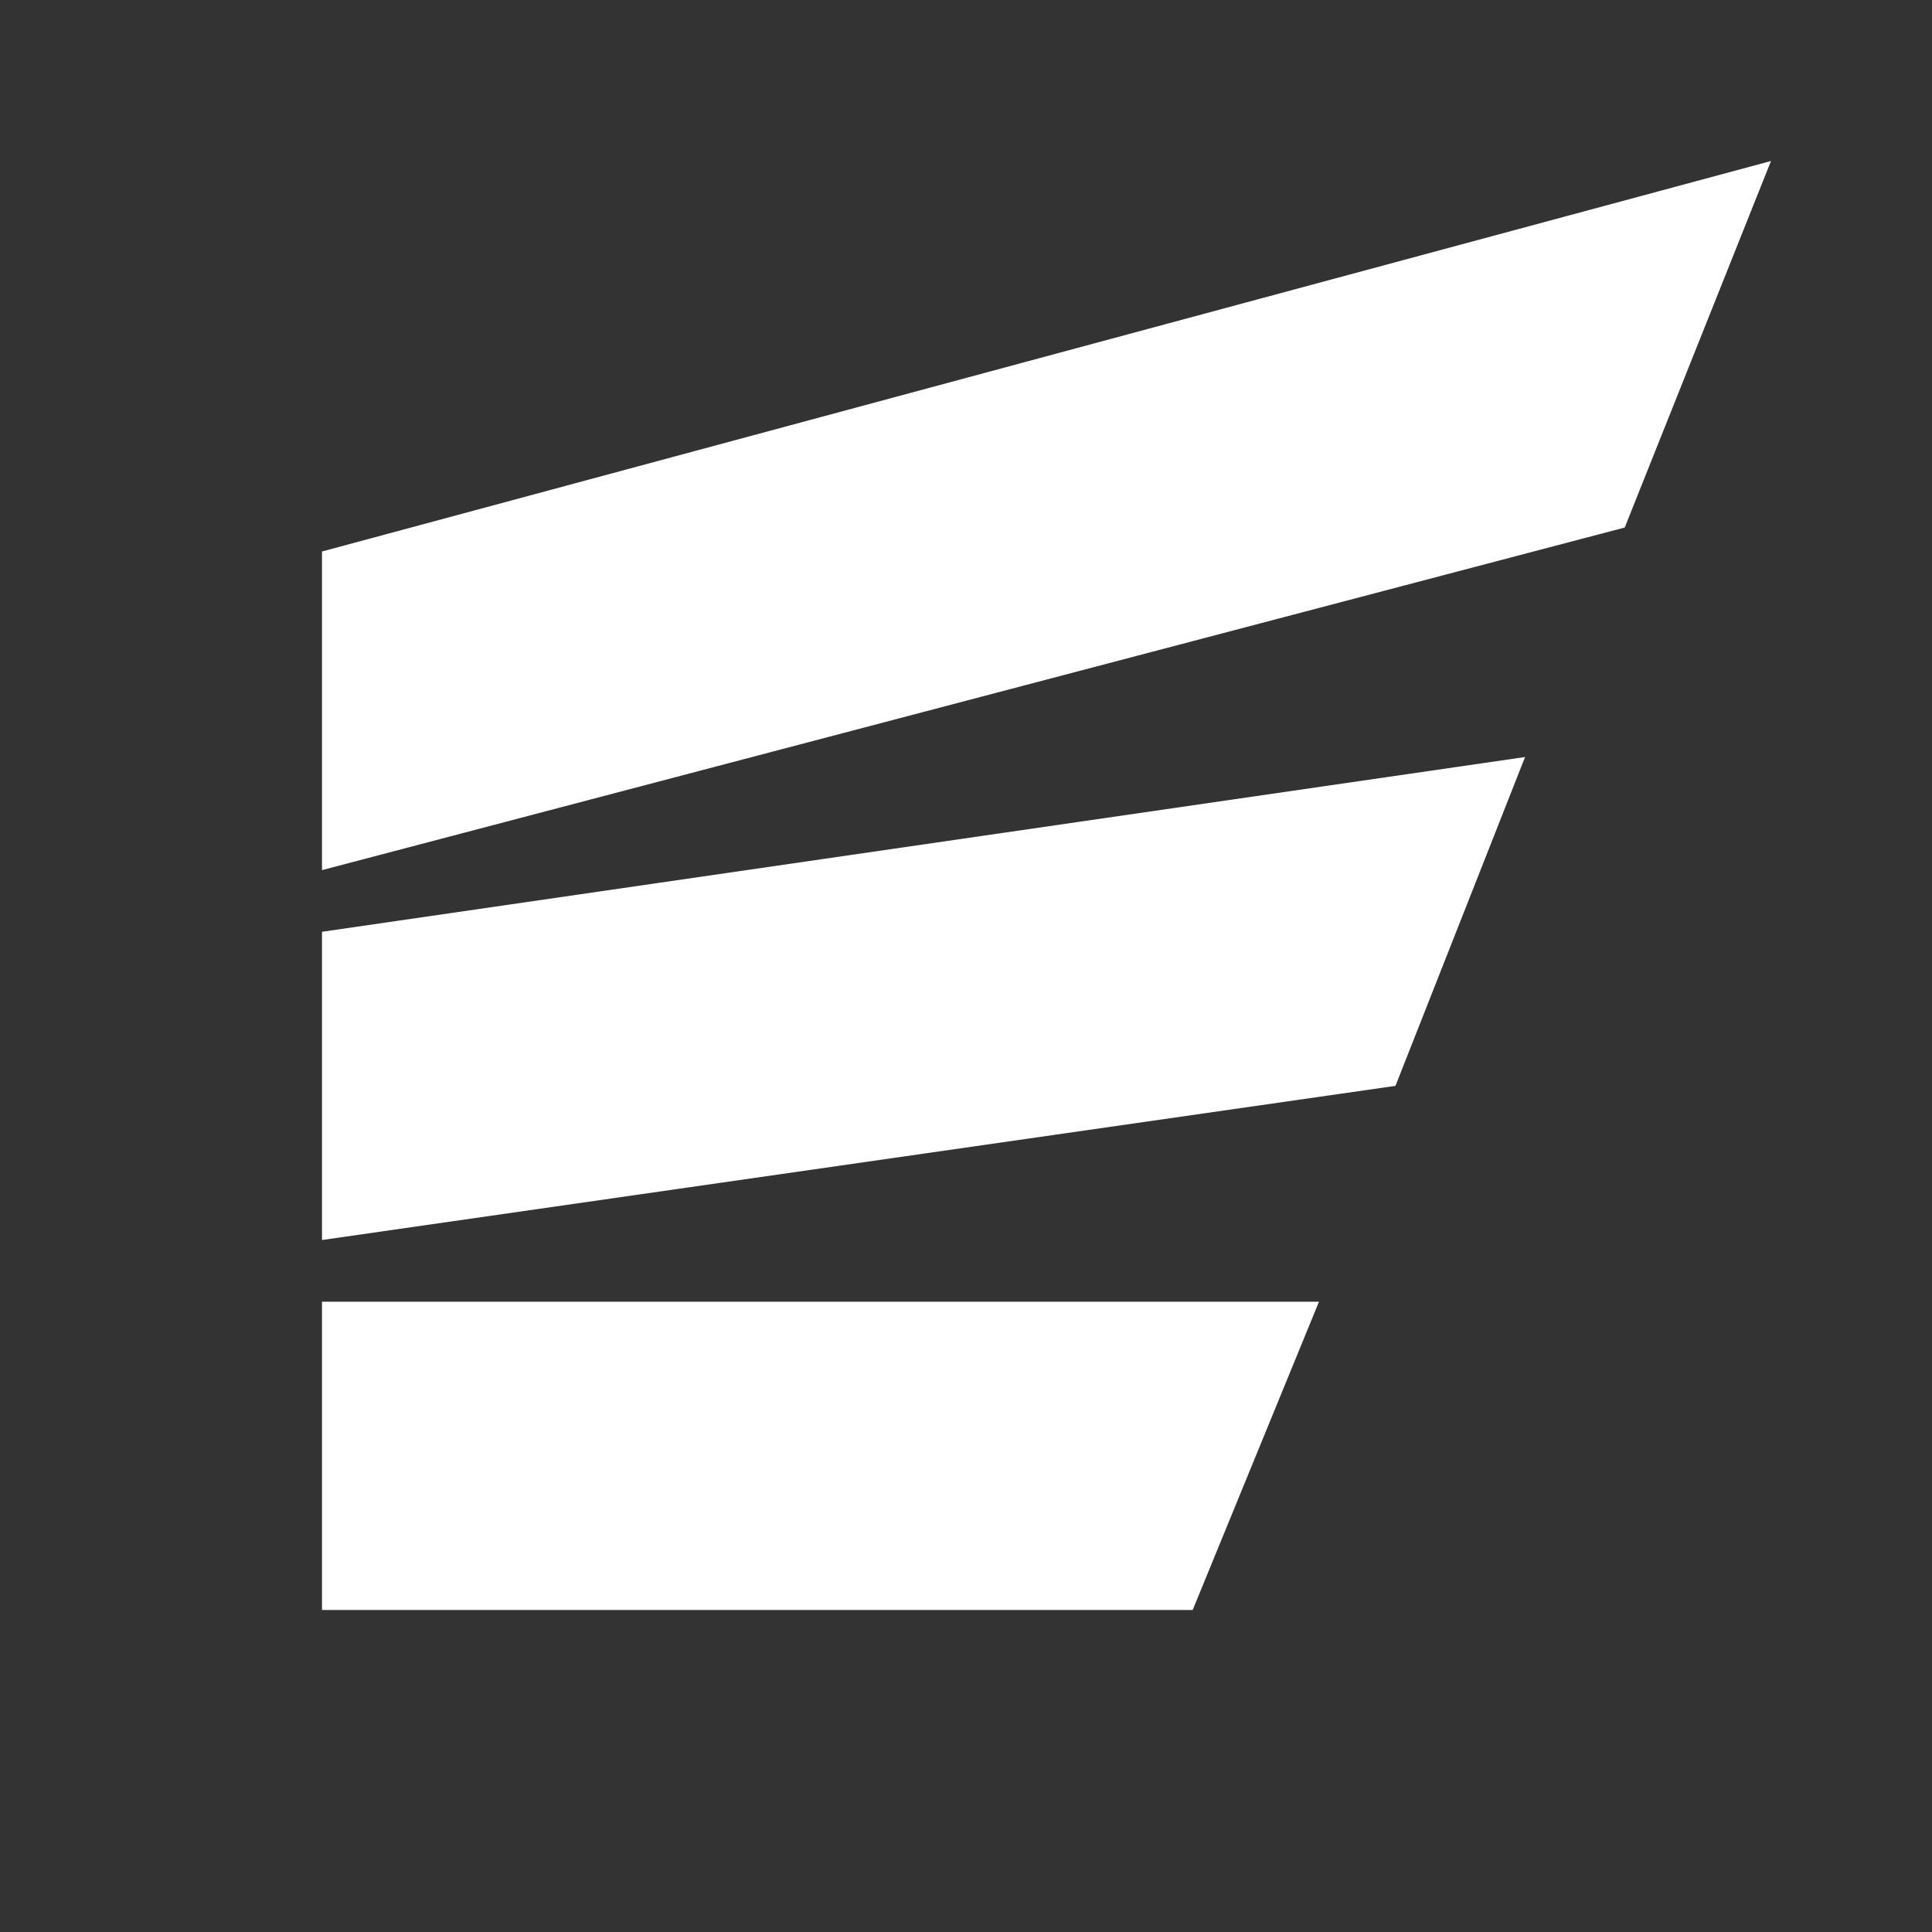
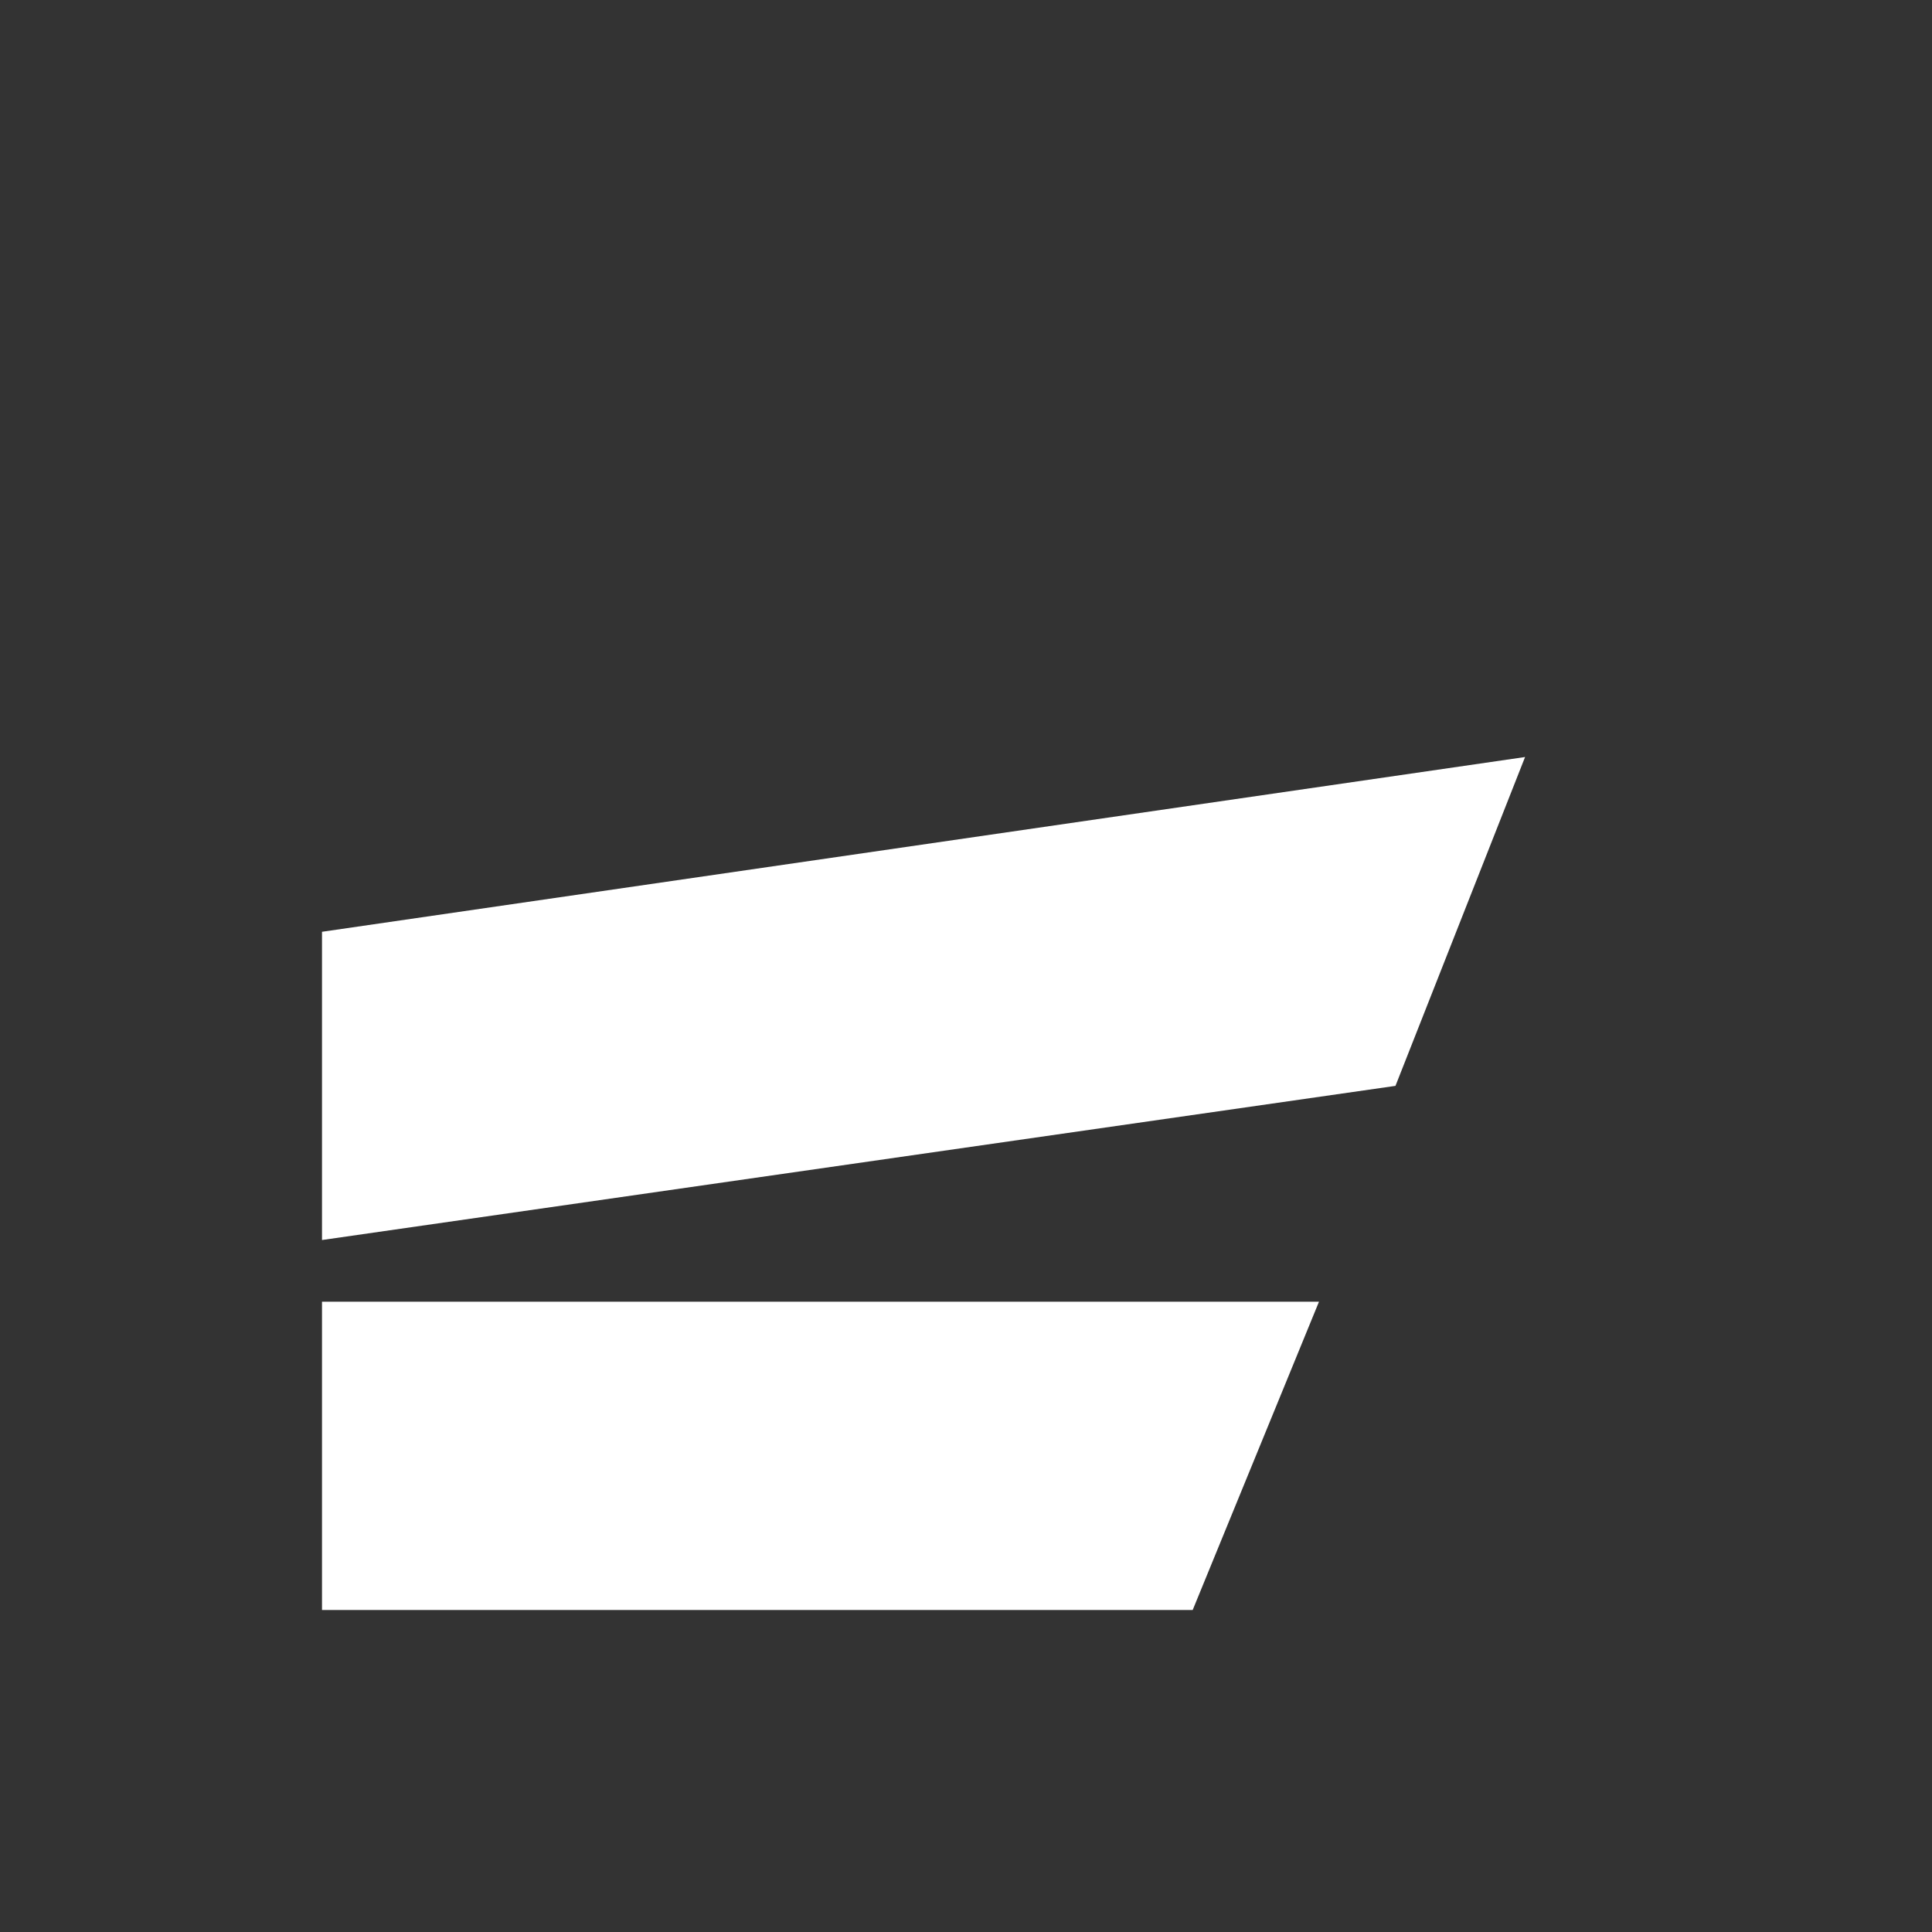
<svg xmlns="http://www.w3.org/2000/svg" width="24" height="24" viewBox="0 0 24 24" fill="none">
  <rect x="0" y="0" width="24" height="24" fill="#333333" stroke="none" />
  <path d="M4 20H14.816L16.385 16.17H4V20Z" fill="white" />
  <path d="M4 15.404L17.335 13.489L18.945 9.404L4 11.575V15.404Z" fill="white" />
-   <path d="M4 10.809L20.183 6.553L22 2L4 6.851V10.809Z" fill="white" />
</svg>